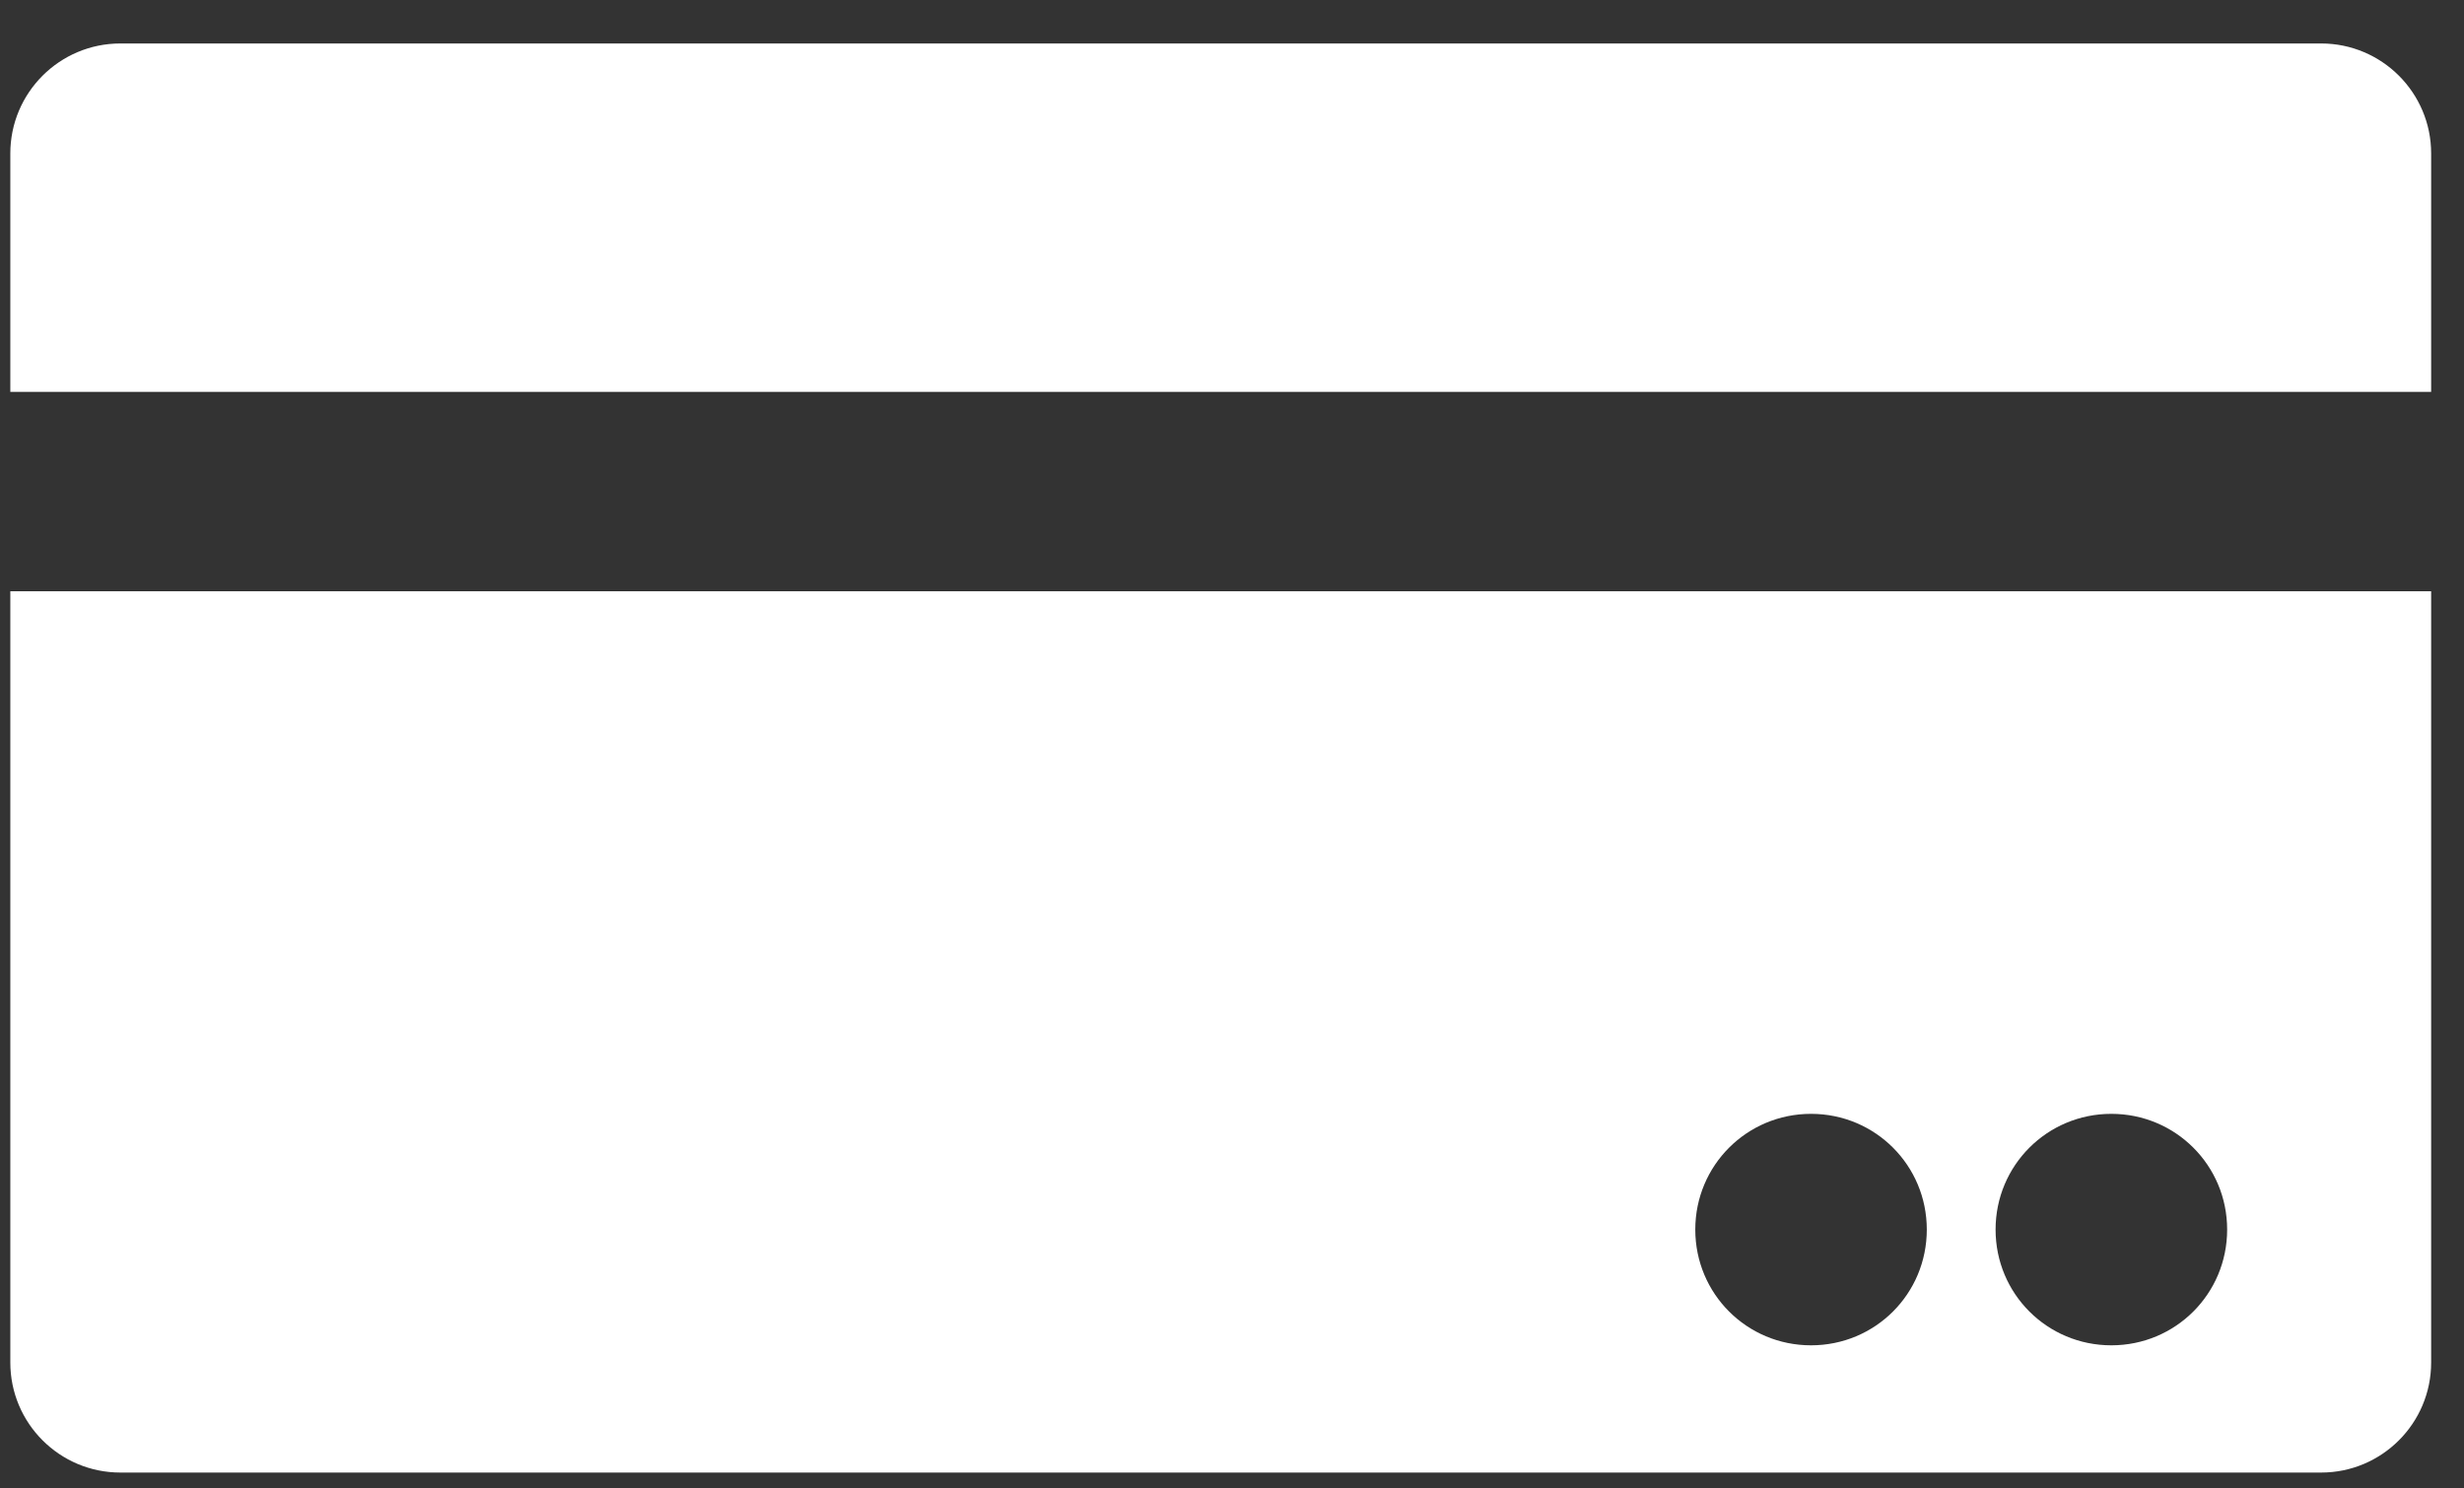
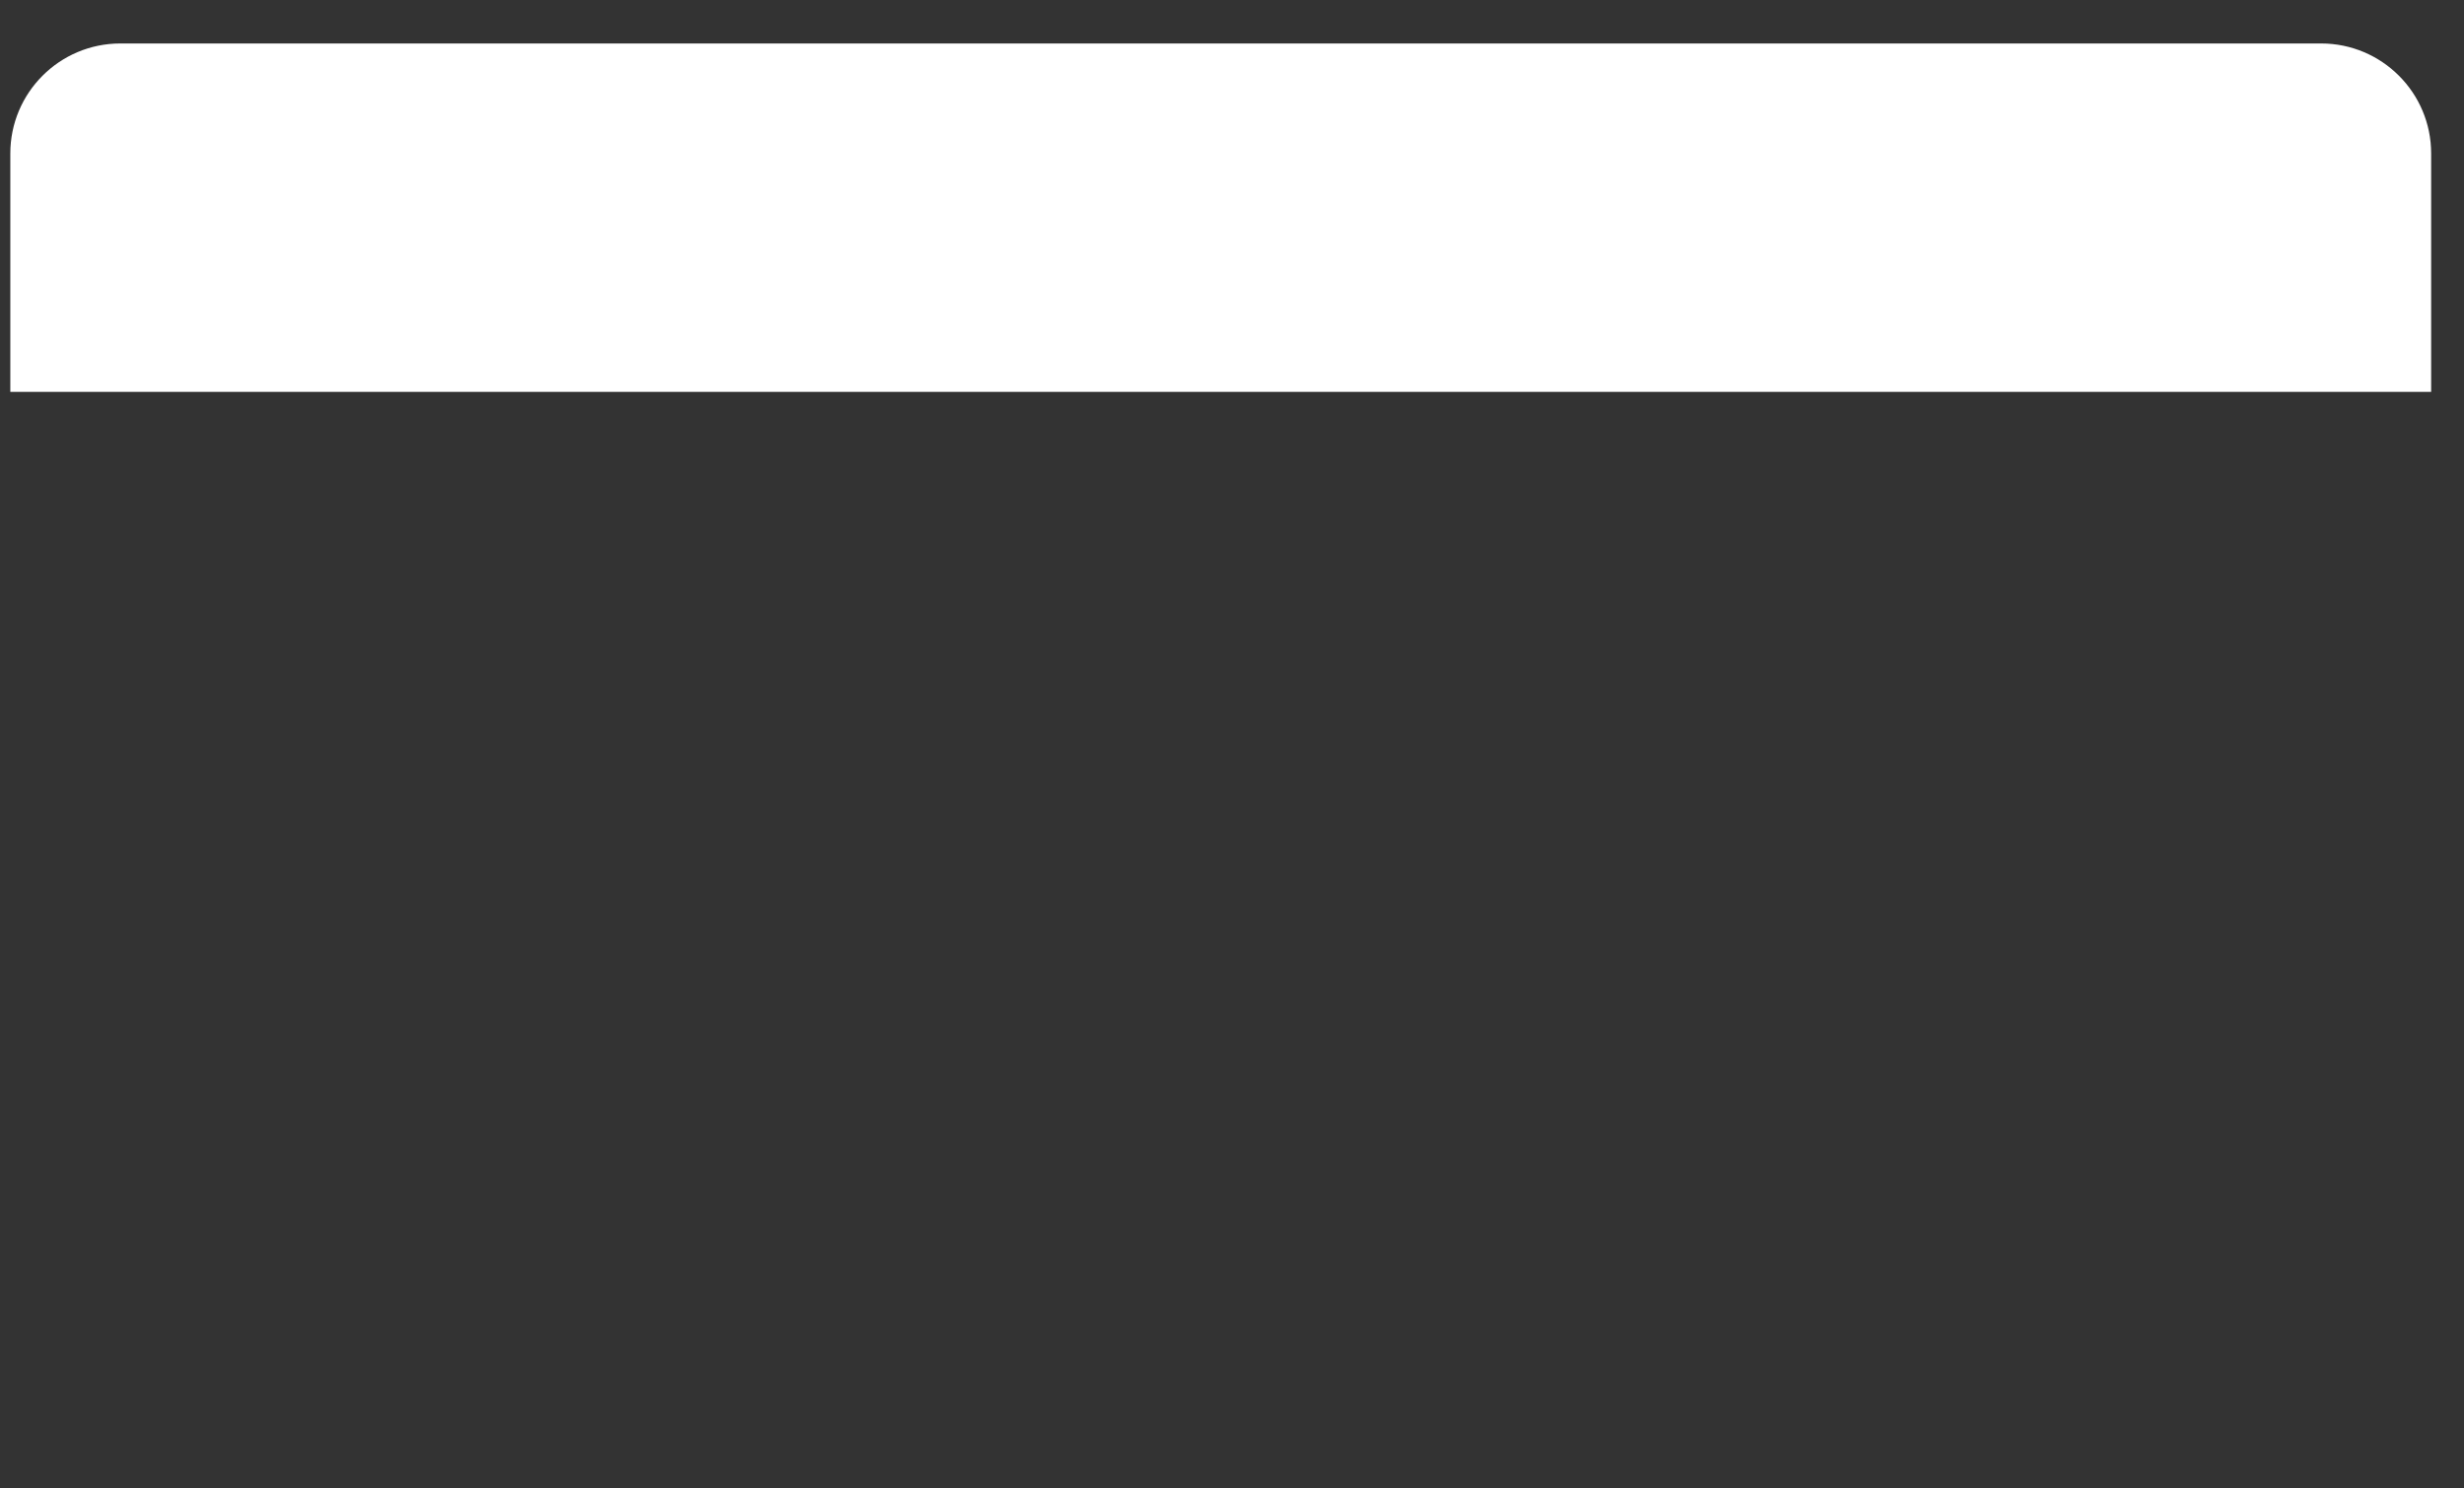
<svg xmlns="http://www.w3.org/2000/svg" width="48" height="29" viewBox="0 0 48 29" fill="none">
  <rect x="0" y="0" width="48" height="29" fill="#333333" stroke="none" />
-   <path d="M0.201 11.52V26.547C0.201 27.731 1.161 28.691 2.345 28.691H45.217C46.4 28.691 47.36 27.731 47.36 26.547V11.52H0.201ZM35.28 26.212C34.03 26.212 33.025 25.208 33.025 23.957C33.025 22.707 34.03 21.702 35.28 21.702C36.531 21.702 37.535 22.707 37.535 23.957C37.535 25.208 36.531 26.212 35.28 26.212ZM41.13 26.212C39.88 26.212 38.875 25.208 38.875 23.957C38.875 22.707 39.88 21.702 41.13 21.702C42.381 21.702 43.386 22.707 43.386 23.957C43.386 25.208 42.381 26.212 41.13 26.212Z" fill="white" />
-   <path d="M47.36 7.635V2.99C47.36 1.807 46.4 0.847 45.217 0.847H2.345C1.161 0.847 0.201 1.807 0.201 2.99V7.635H47.36Z" fill="white" />
+   <path d="M47.36 7.635V2.99C47.36 1.807 46.4 0.847 45.217 0.847H2.345C1.161 0.847 0.201 1.807 0.201 2.99V7.635Z" fill="white" />
</svg>